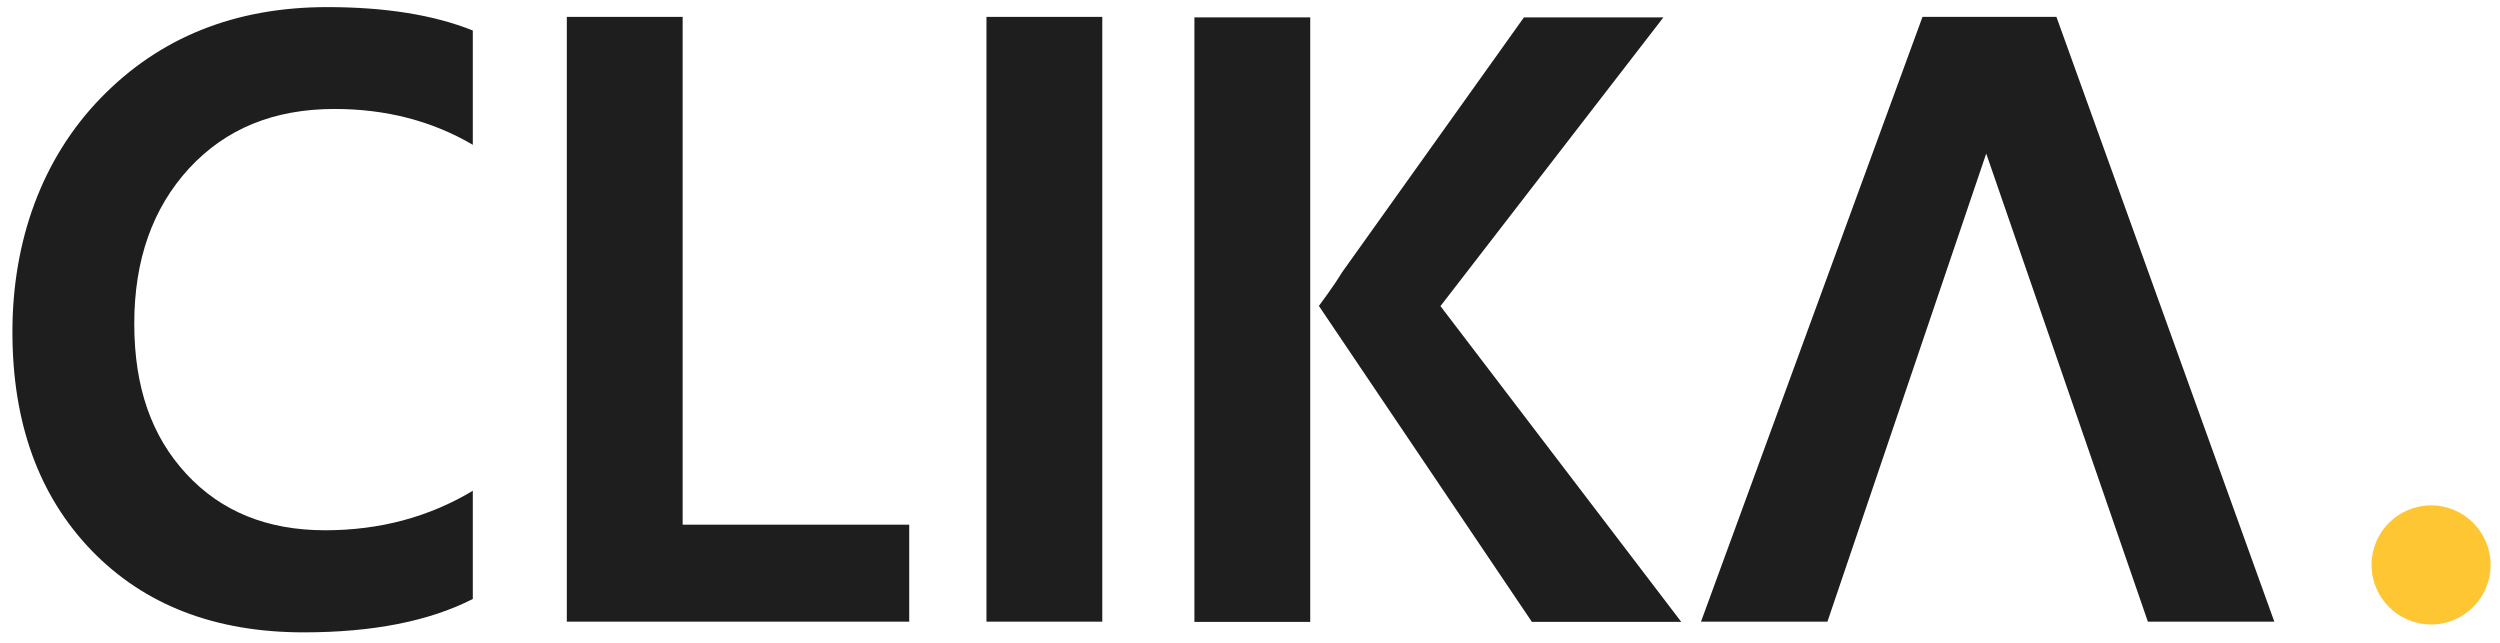
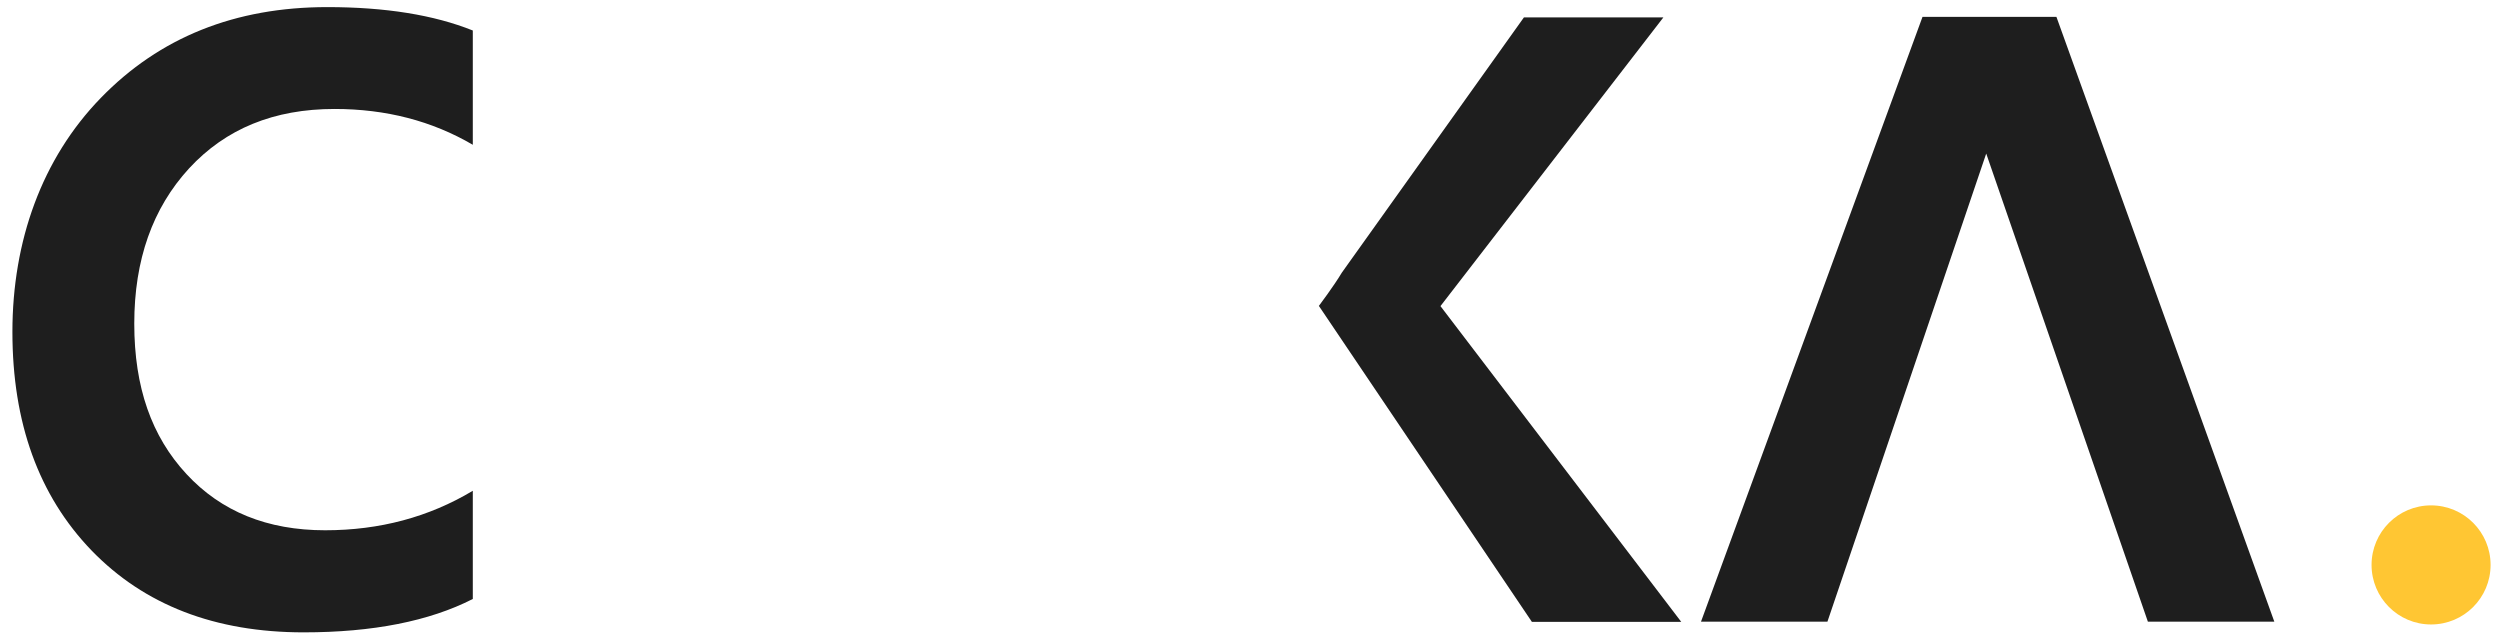
<svg xmlns="http://www.w3.org/2000/svg" width="100%" height="100%" viewBox="0 0 140 36" fill="none">
  <g clip-path="url(#clip0_5795_29922)">
    <path d="M26.477 33.543C24.045 34.784 20.883 35.412 17.005 35.412C12.046 35.412 8.087 33.884 5.127 30.827C2.168 27.757 0.695 23.677 0.695 18.587C0.695 13.498 2.344 8.886 5.641 5.488C8.938 2.09 13.167 0.398 18.329 0.398C21.572 0.398 24.302 0.835 26.477 1.708L26.477 8.108C24.194 6.771 21.613 6.102 18.735 6.102C15.343 6.102 12.64 7.207 10.586 9.432C8.546 11.656 7.519 14.549 7.519 18.124C7.519 21.699 8.492 24.441 10.438 26.543C12.384 28.644 14.965 29.695 18.208 29.695C21.261 29.695 24.018 28.958 26.477 27.484L26.477 33.529L26.477 33.543Z" fill="#1E1E1E" />
-     <path d="M50.916 34.813L31.742 34.813L31.742 0.945L38.228 0.945L38.228 29.382L50.916 29.382L50.916 34.813Z" fill="#1E1E1E" />
-     <path d="M61.728 0.945L61.728 34.813L55.242 34.813L55.242 0.945L61.728 0.945Z" fill="#1E1E1E" />
    <path d="M115.16 0.945L107.66 0.945L95.256 34.813L102.336 34.813L111.228 8.6L120.281 34.813L127.362 34.813L115.16 0.945Z" fill="#1E1E1E" />
-     <path d="M73.373 0.973L66.887 0.973L66.887 34.826L73.373 34.826L73.373 0.973Z" fill="#1E1E1E" />
    <path d="M73.856 17.129L85.787 34.826L94.151 34.826L80.666 17.142L93.151 0.973L85.341 0.973L75.139 15.273C74.72 15.982 73.869 17.115 73.869 17.115L73.856 17.129Z" fill="#1E1E1E" />
  </g>
  <path d="M139.473 31.635C139.473 33.477 137.981 34.97 136.14 34.97C134.299 34.97 132.807 33.477 132.807 31.635C132.807 29.794 134.299 28.301 136.14 28.301C137.981 28.301 139.473 29.794 139.473 31.635Z" fill="#FFC633" />
  <defs>
    <clipPath id="clip0_5795_29922">
      <rect width="126.667" height="35" fill="white" transform="translate(0.695 0.398)" />
    </clipPath>
  </defs>
</svg>